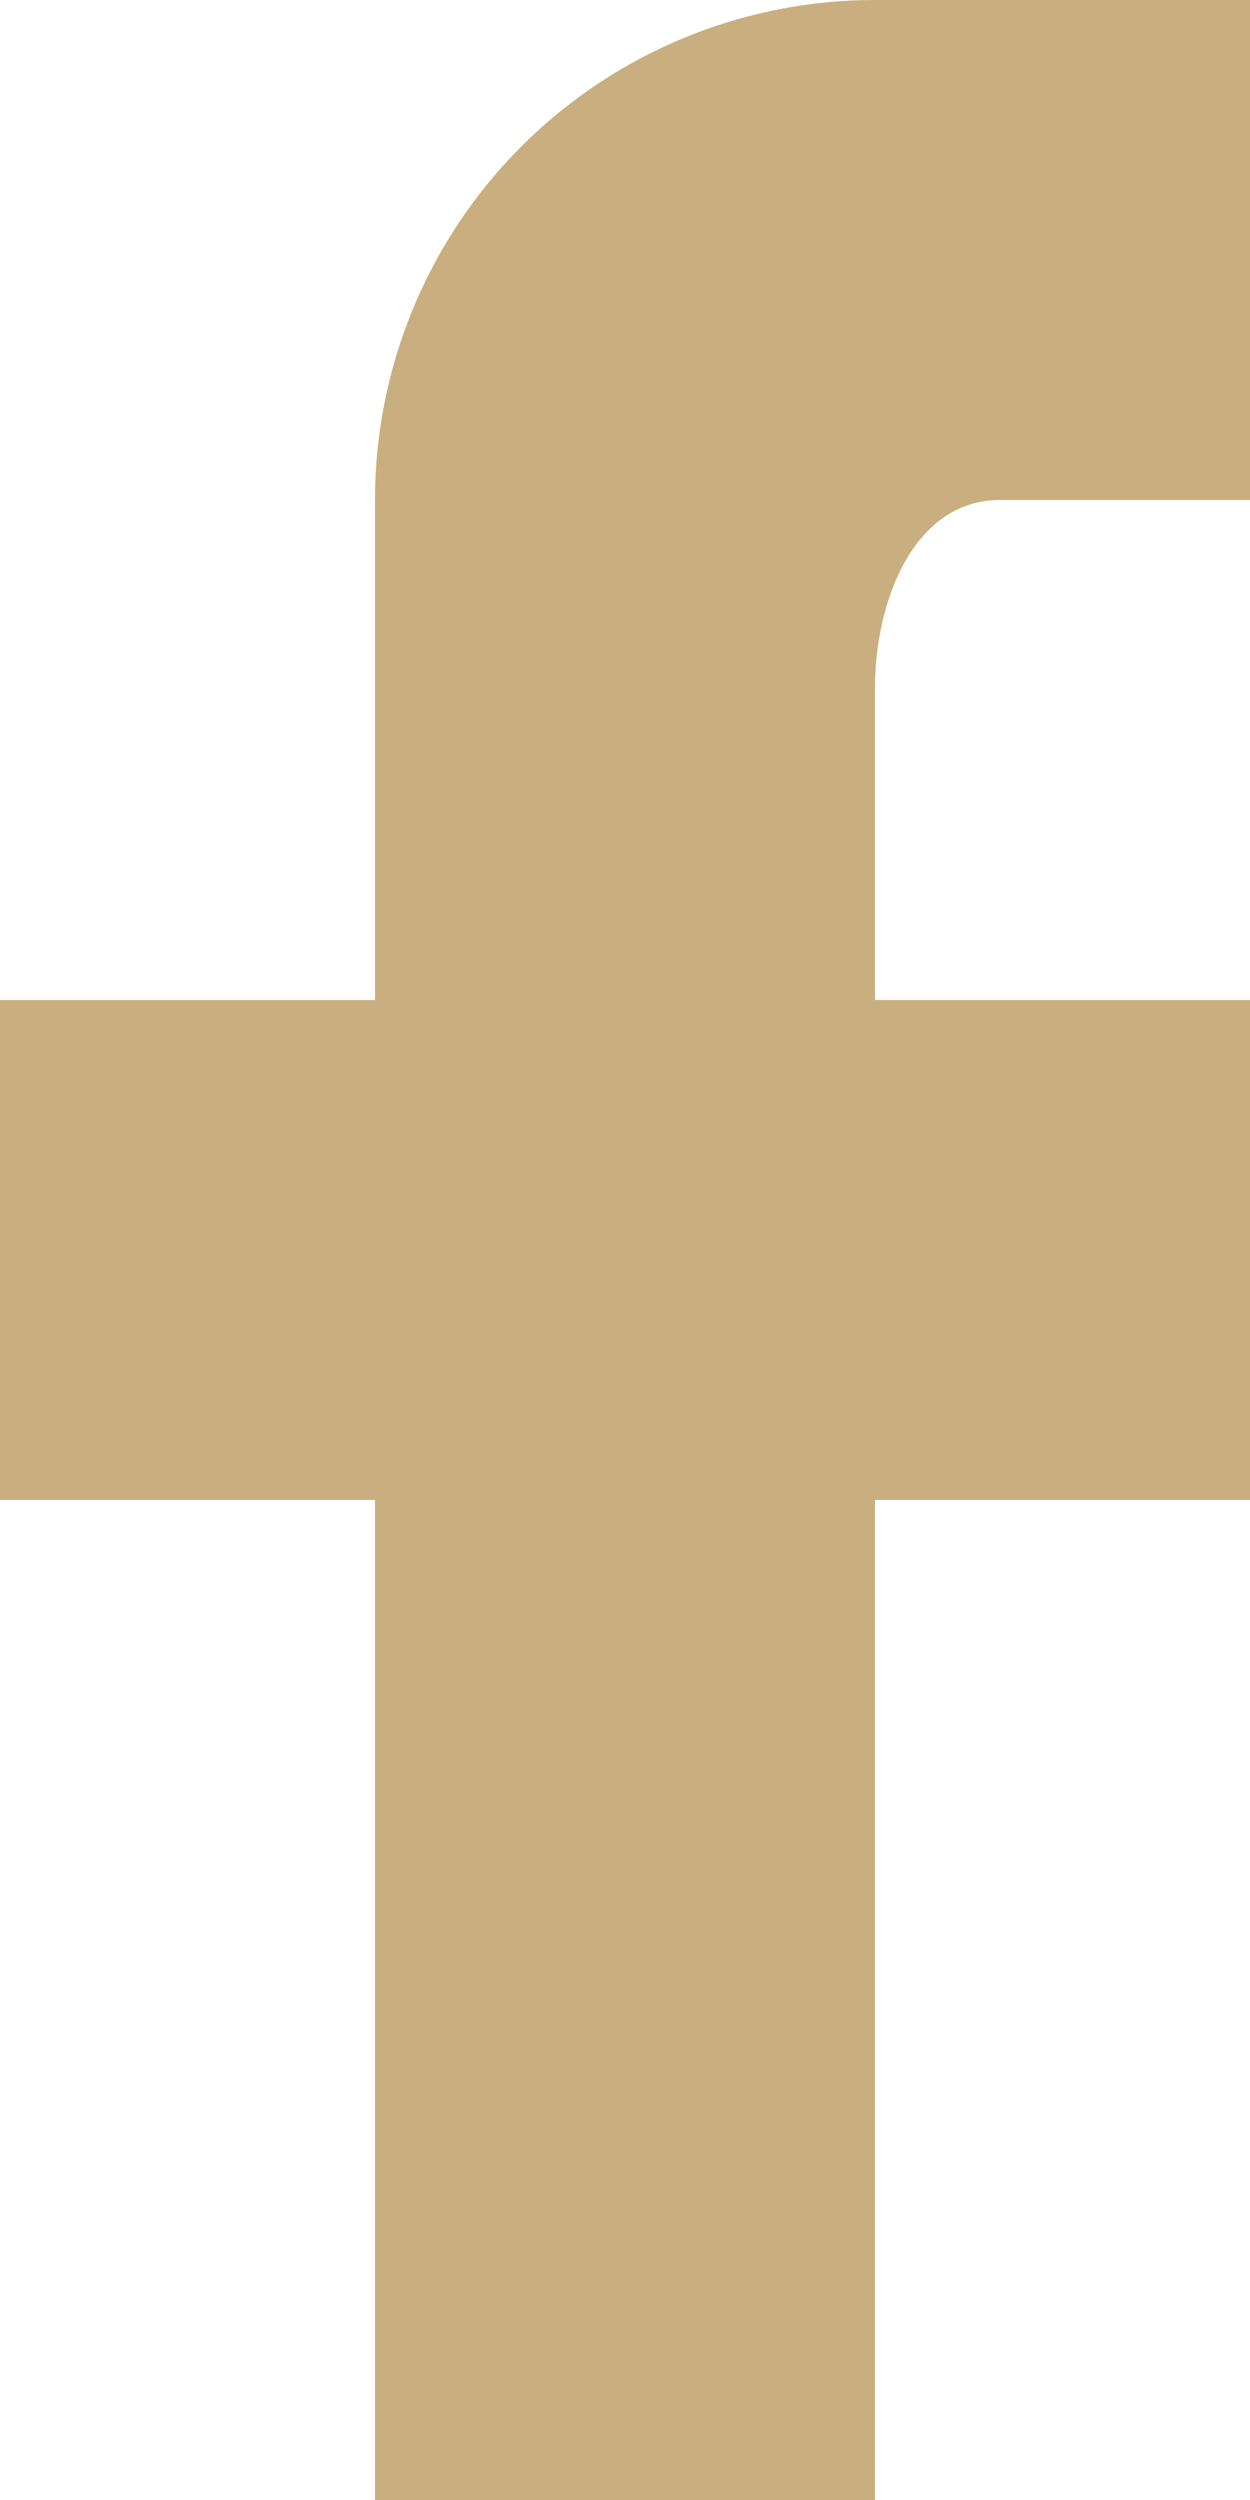
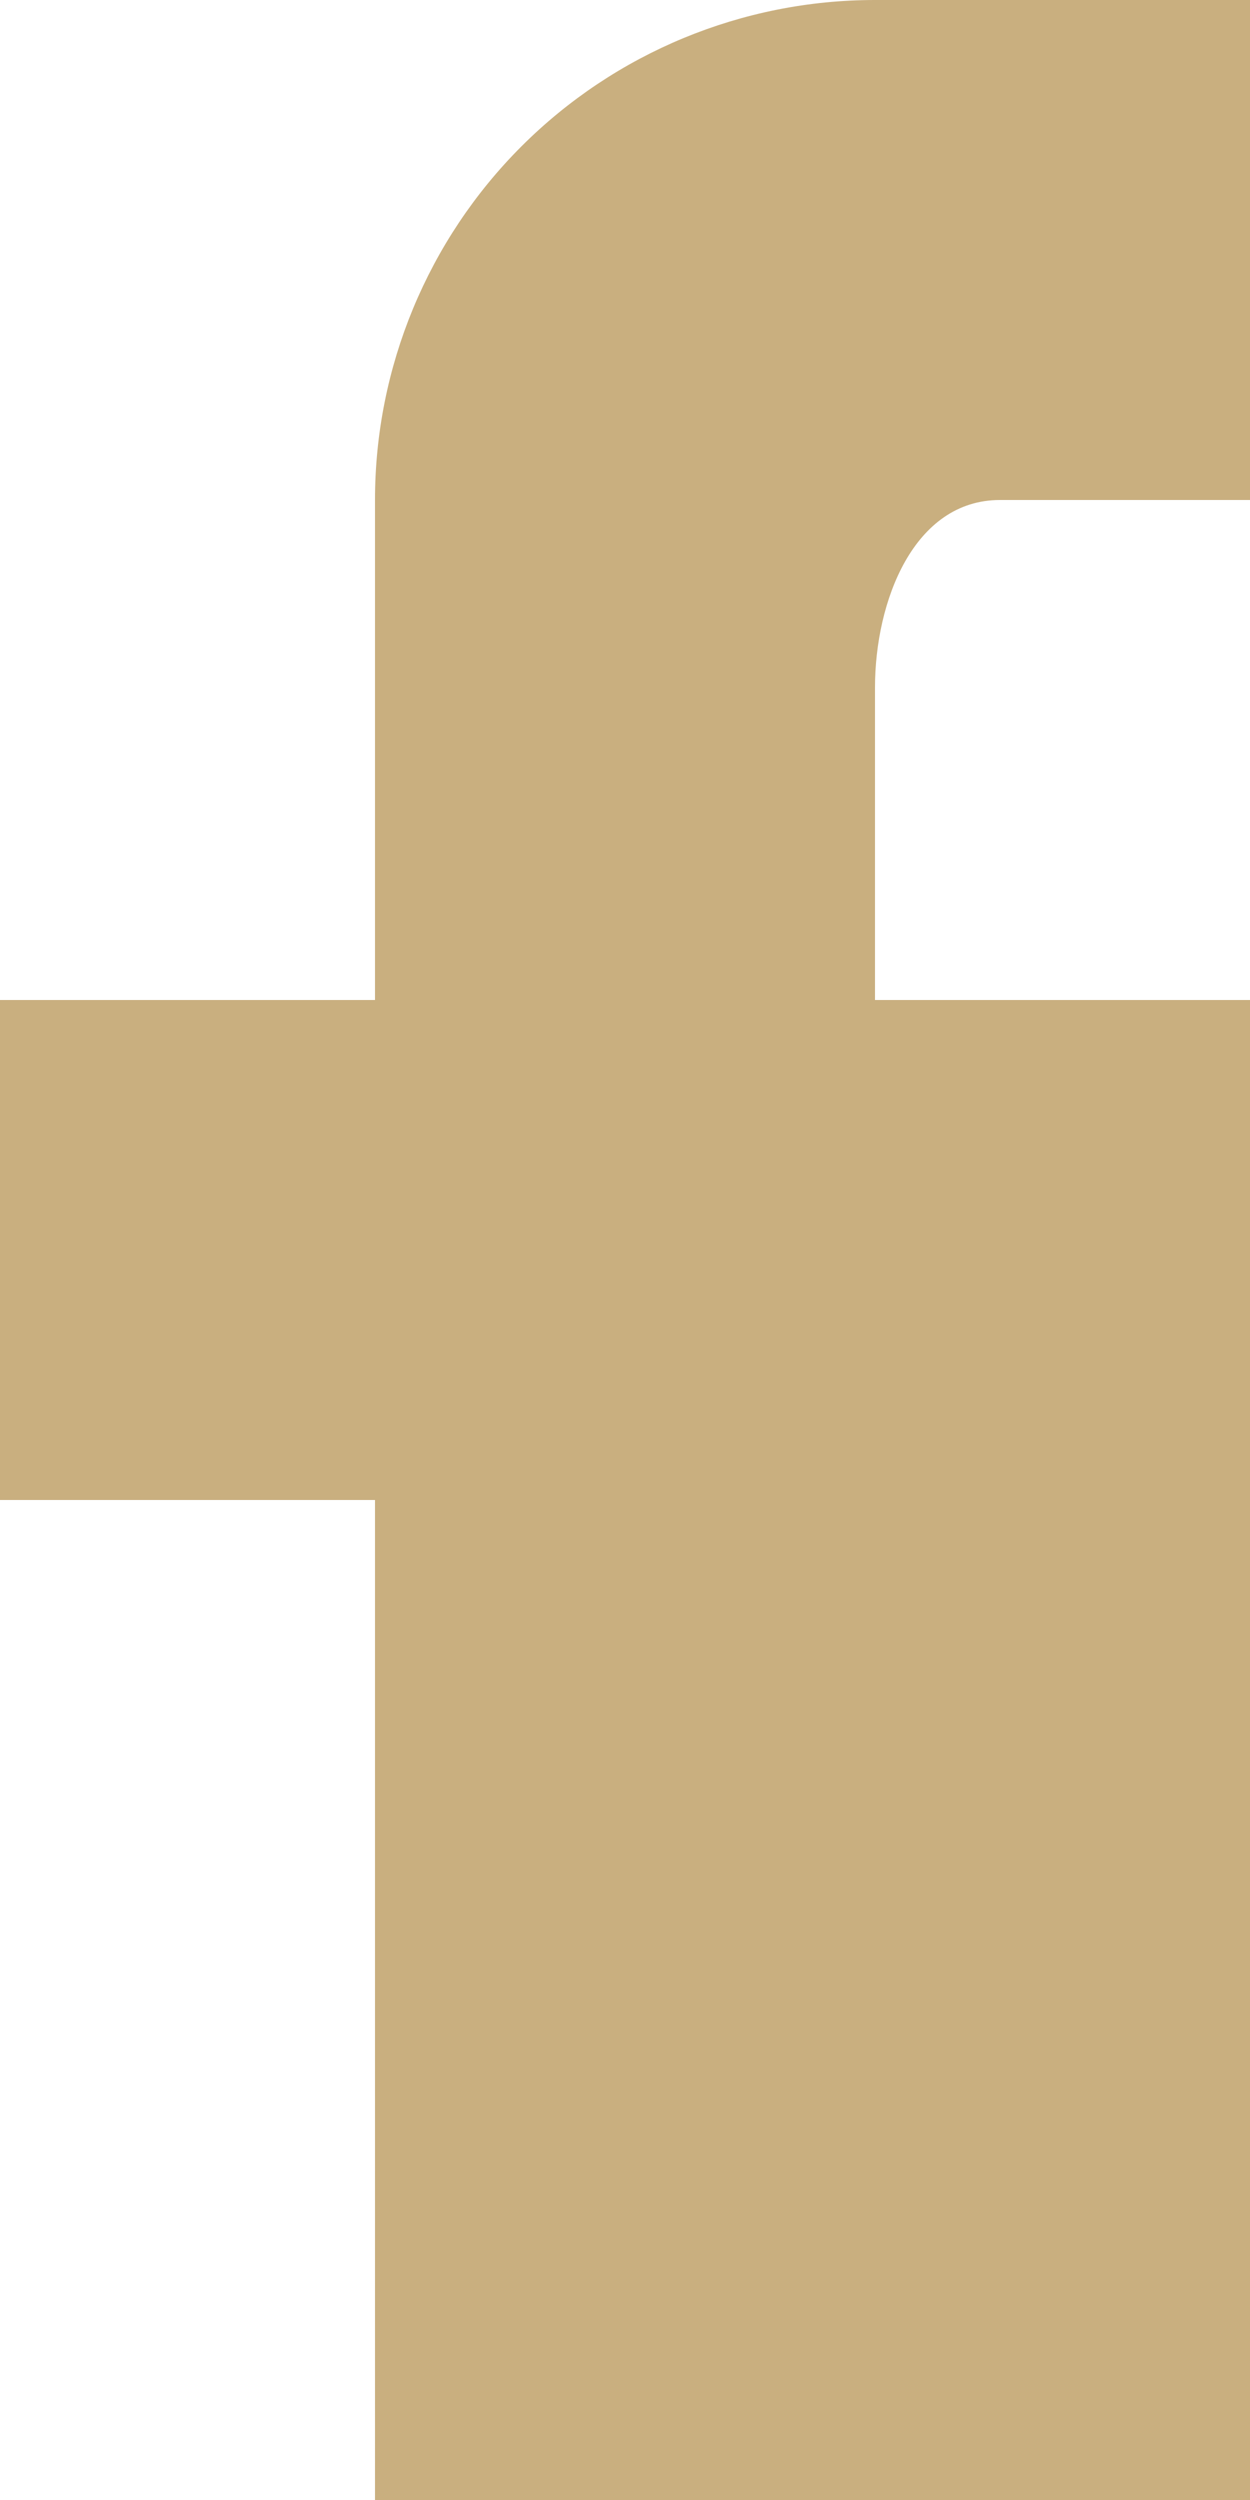
<svg xmlns="http://www.w3.org/2000/svg" width="8" height="16" viewBox="0 0 8 16" fill="none">
-   <path d="M8 0V3.2H6.4C5.848 3.2 5.6 3.848 5.6 4.4V6.4H8V9.6H5.6V16H2.4V9.6H0V6.4H2.4V3.2C2.4 2.351 2.737 1.537 3.337 0.937C3.937 0.337 4.751 4.97281e-09 5.6 0H8Z" fill="#C9AF7F" />
+   <path d="M8 0V3.2H6.4C5.848 3.2 5.6 3.848 5.6 4.4V6.4H8V9.6V16H2.4V9.6H0V6.4H2.4V3.2C2.4 2.351 2.737 1.537 3.337 0.937C3.937 0.337 4.751 4.97281e-09 5.6 0H8Z" fill="#C9AF7F" />
</svg>